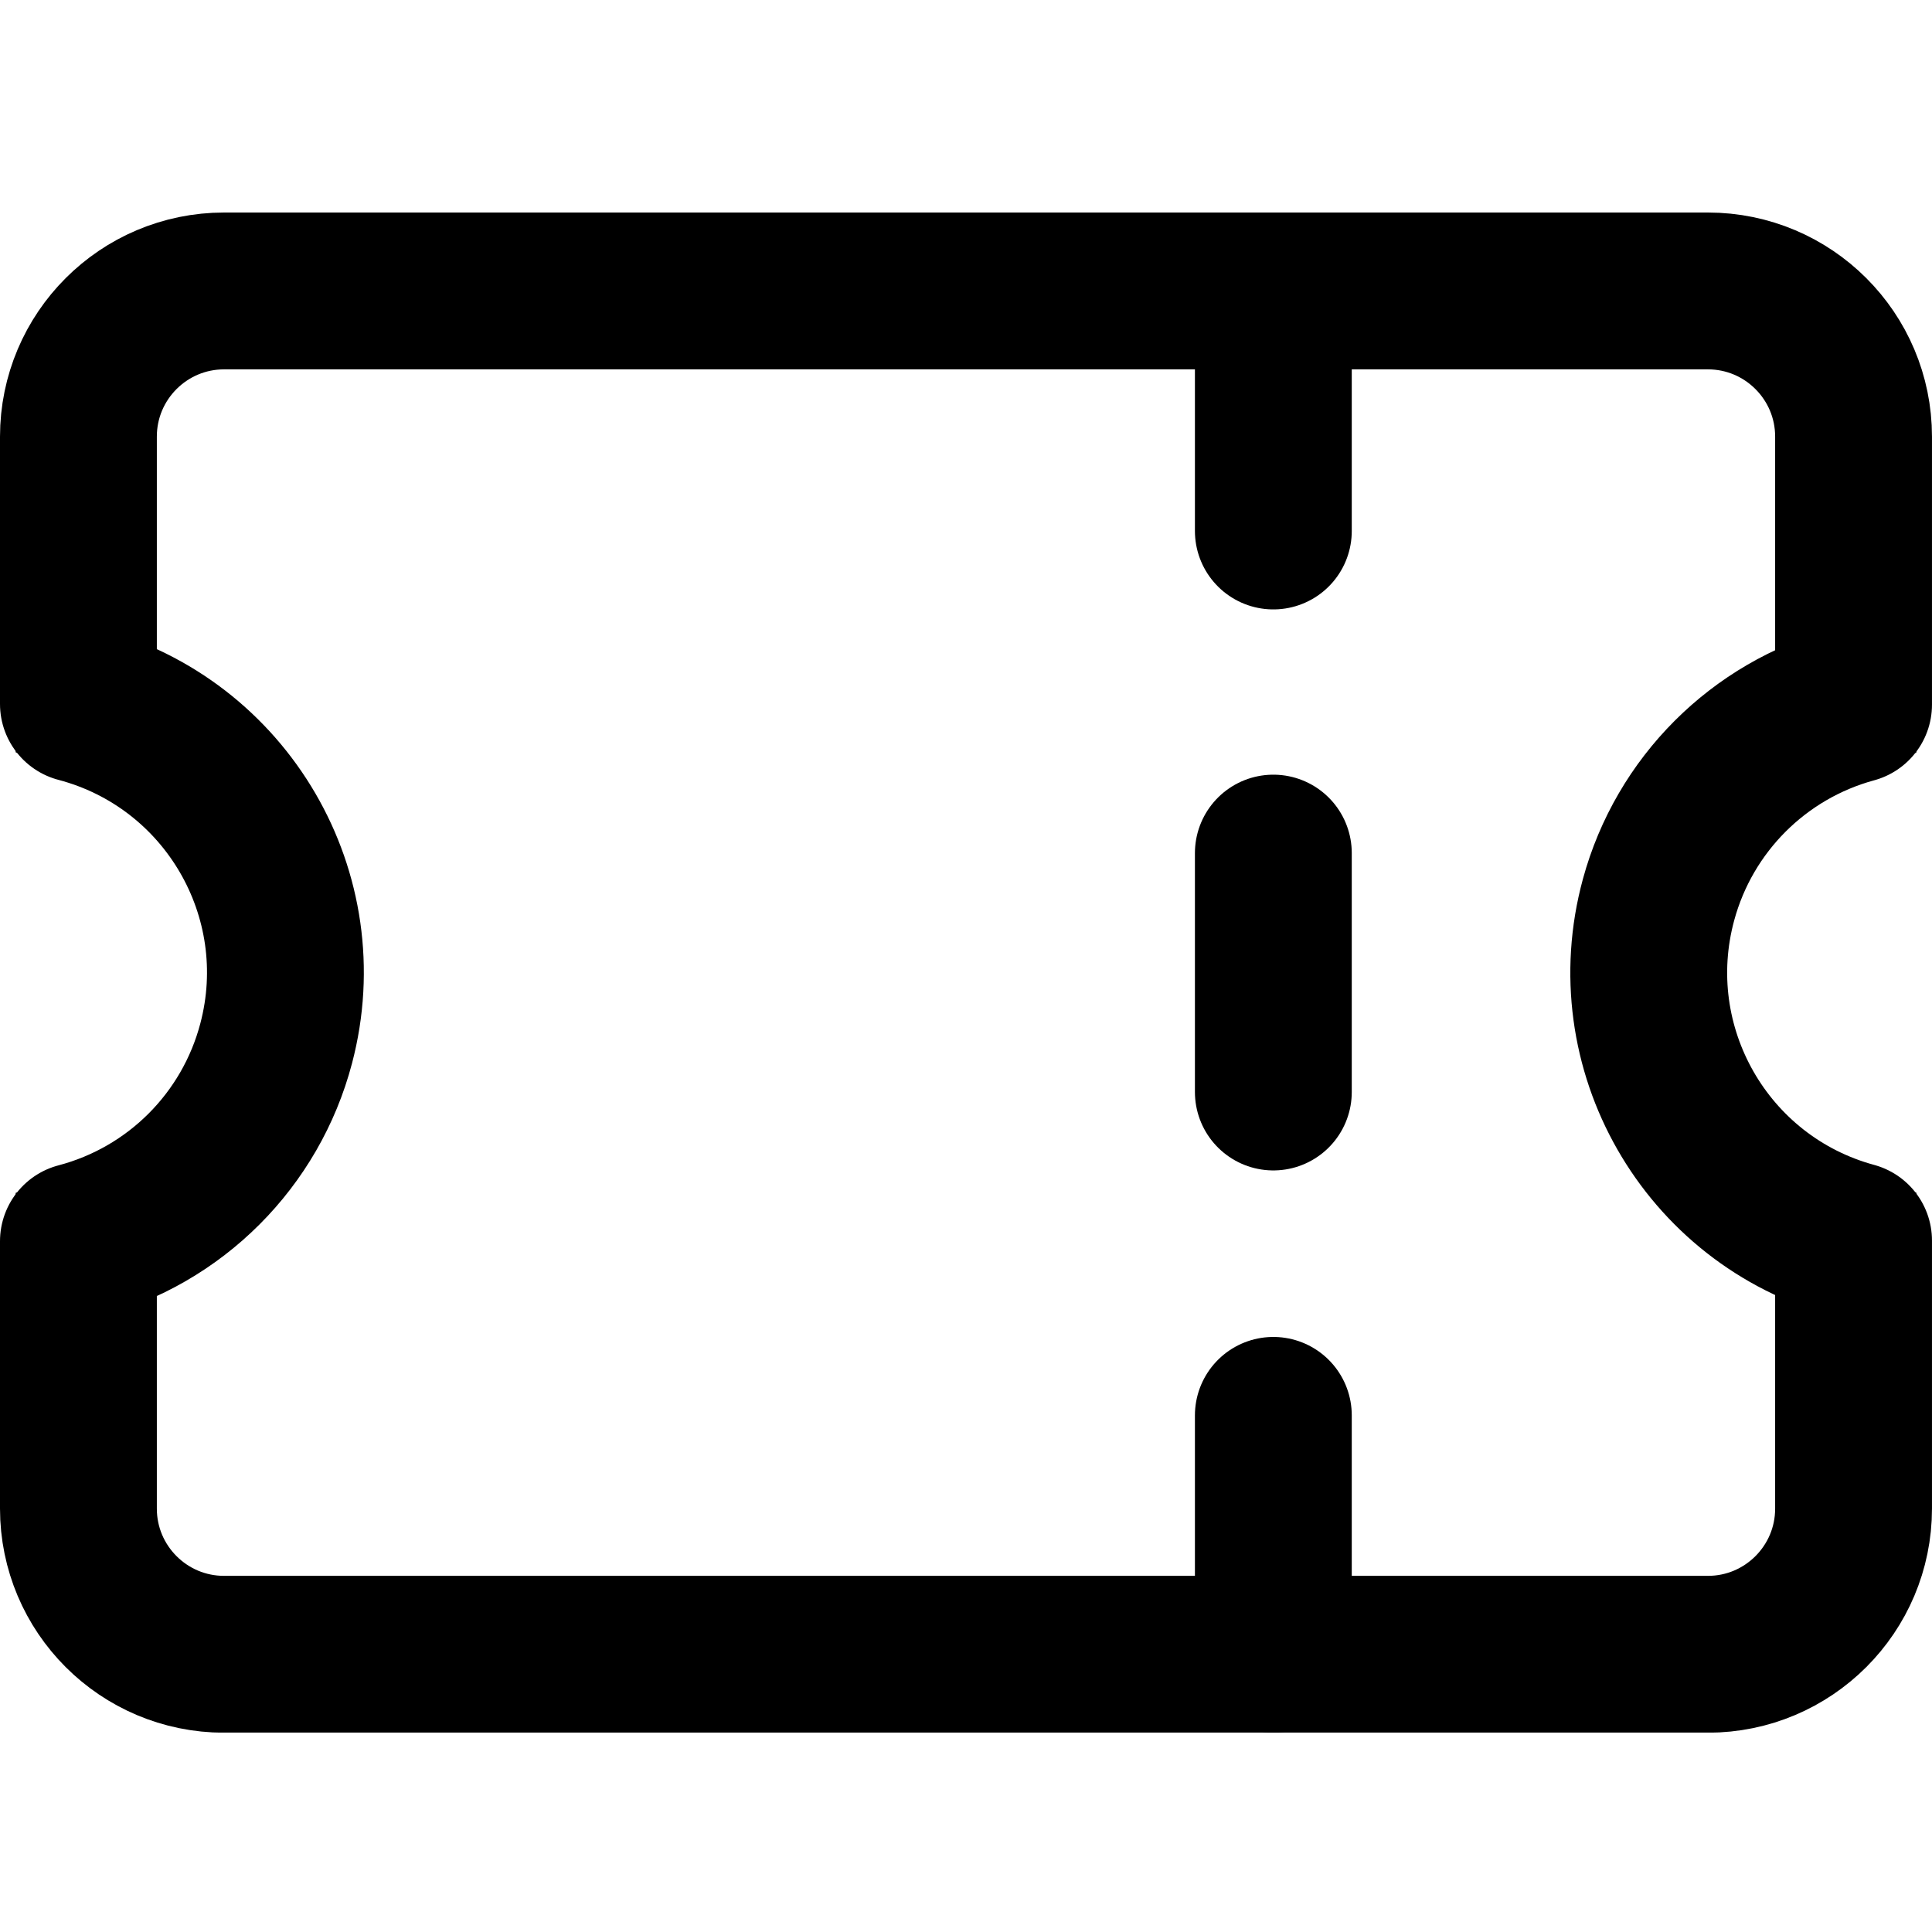
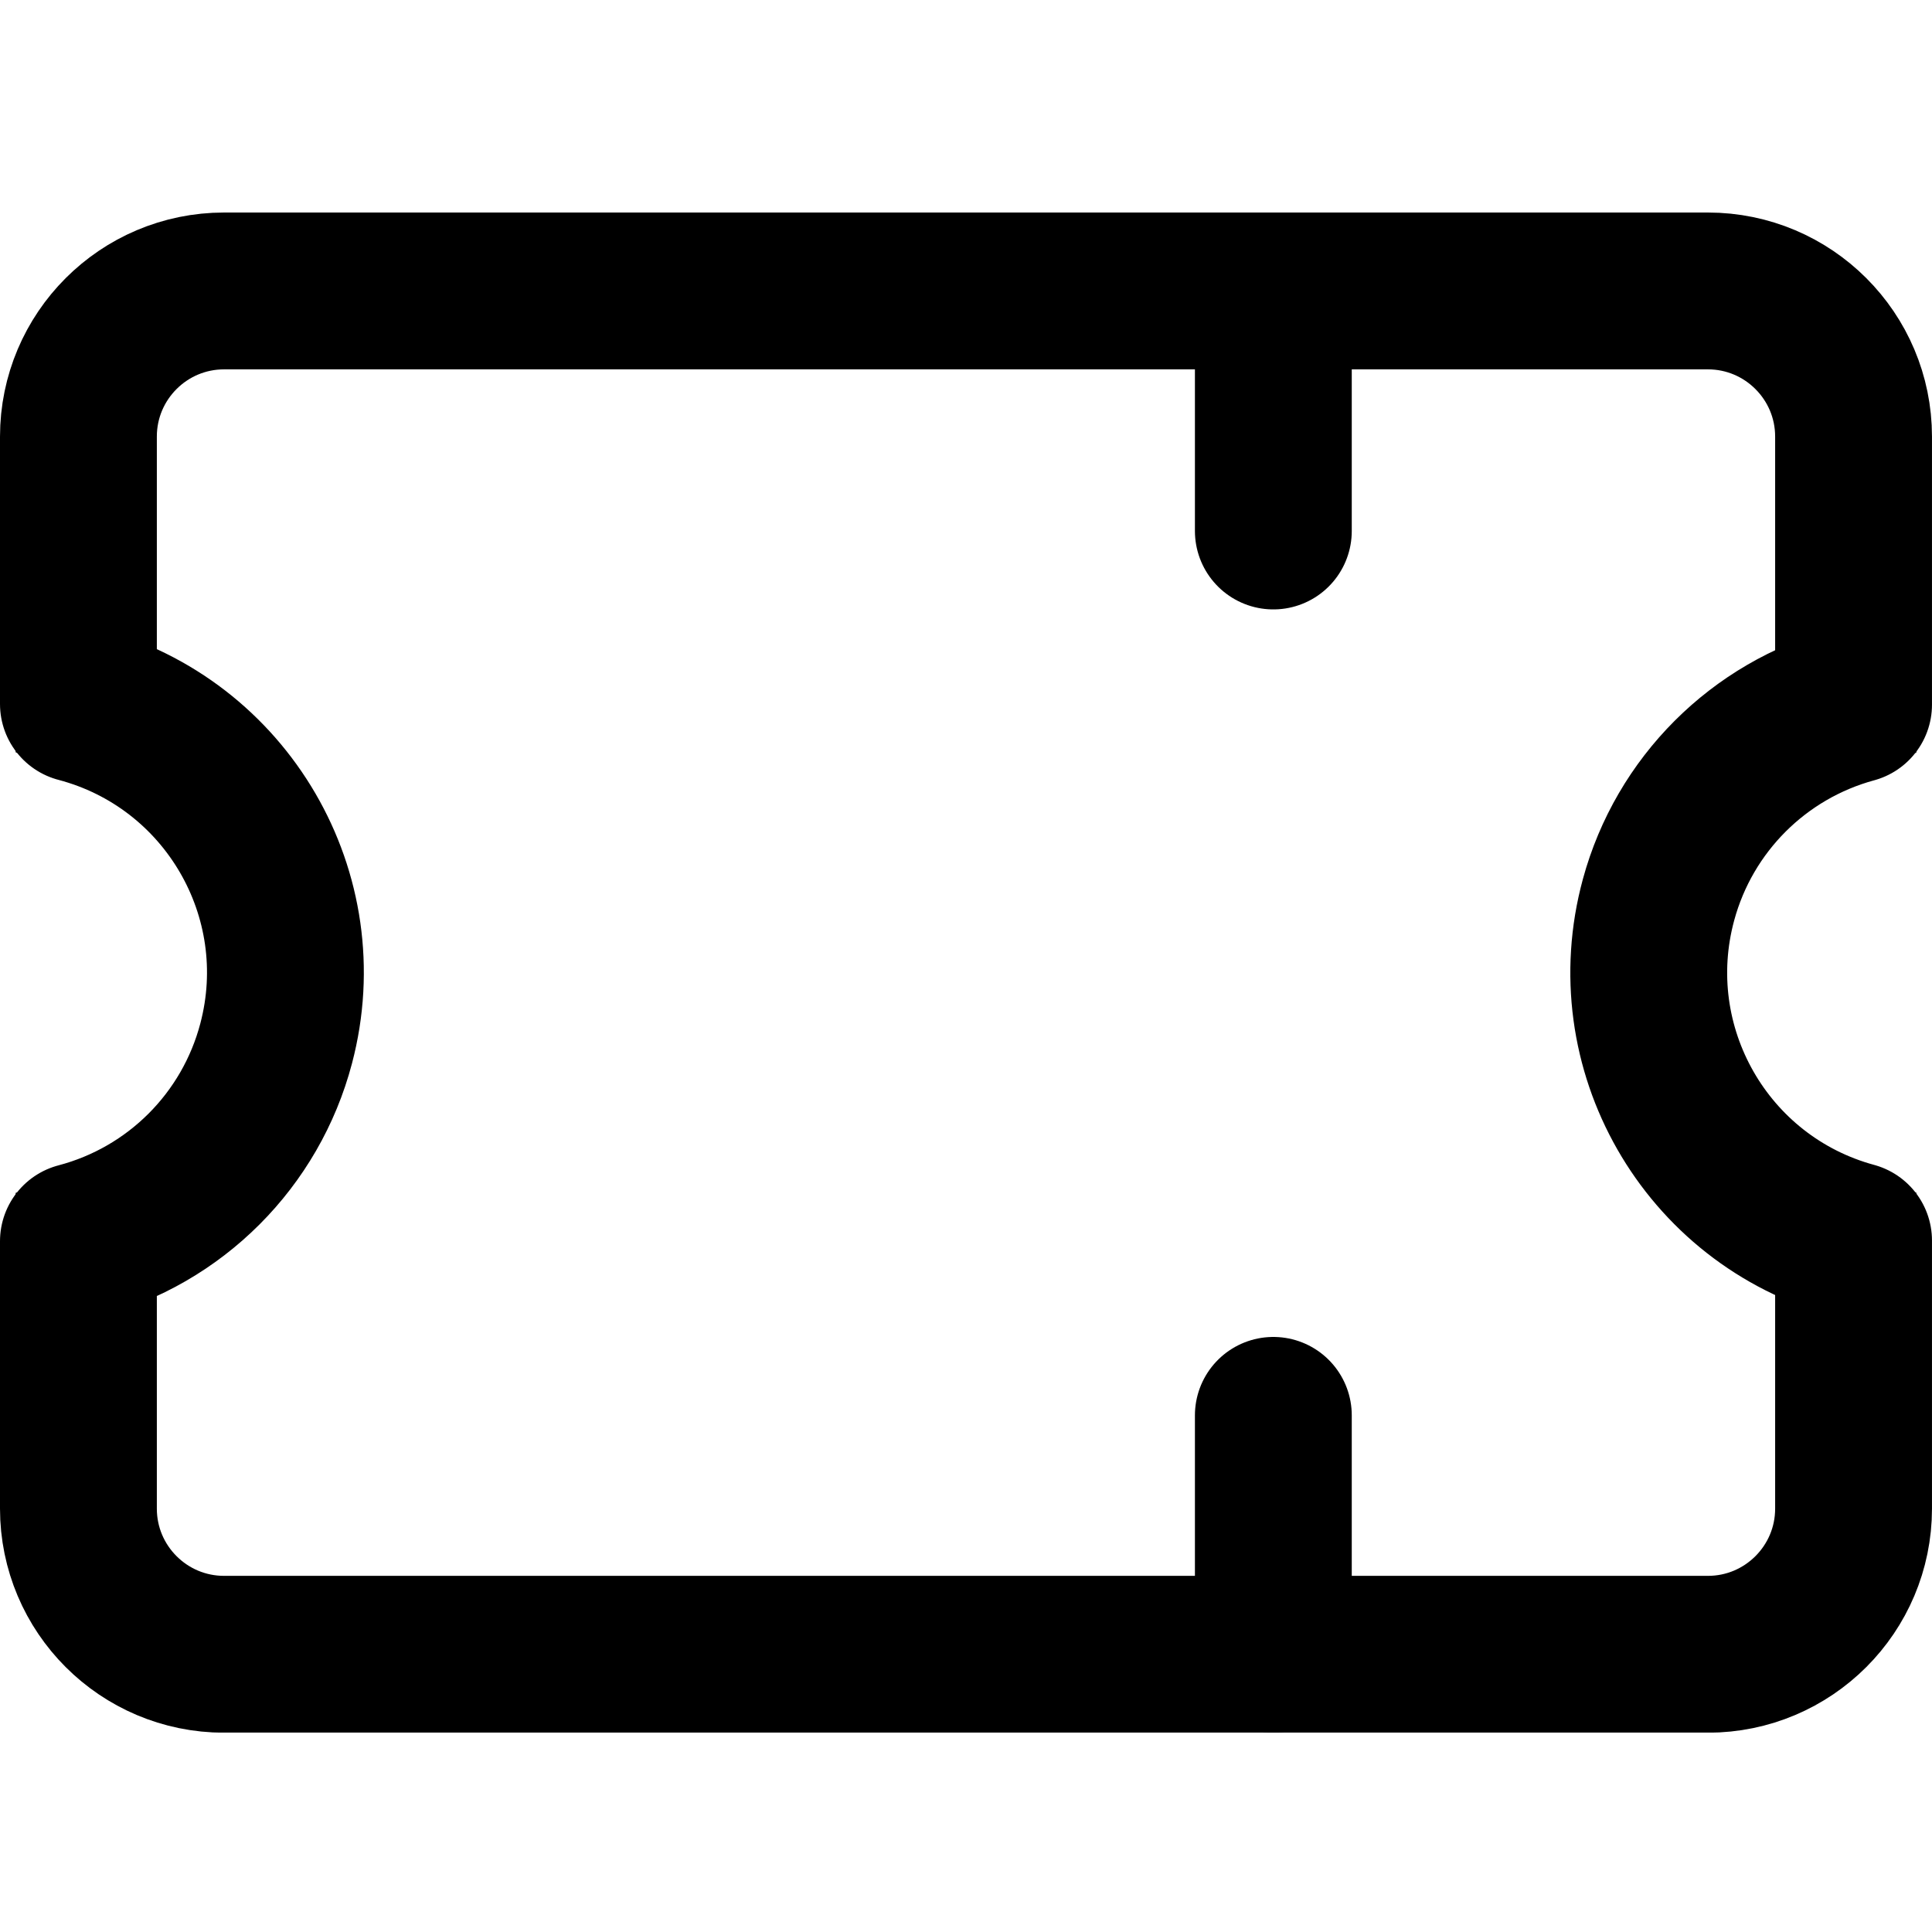
<svg xmlns="http://www.w3.org/2000/svg" width="100" height="100" viewBox="0 0 100 100" fill="none">
  <g clip-path="url(#clip0_1503_810)">
    <path d="M4.059 78.085C4.059 82.248 7.436 85.625 11.599 85.625H88.4C92.563 85.625 95.94 82.248 95.94 78.085V64.212C88.276 62.127 83.762 54.223 85.847 46.565C87.185 41.649 91.024 37.81 95.94 36.472V22.6C95.94 18.436 92.563 15.059 88.4 15.059H11.599C7.436 15.059 4.059 18.436 4.059 22.6V36.44C11.735 38.466 16.321 46.332 14.294 54.008C12.976 59.016 9.066 62.926 4.059 64.244V78.085Z" stroke="black" stroke-width="6.495" stroke-miterlimit="10" />
    <path d="M4.059 78.085C4.059 82.248 7.436 85.625 11.599 85.625H88.4C92.563 85.625 95.94 82.248 95.94 78.085V64.212C88.276 62.127 83.762 54.223 85.847 46.565C87.185 41.649 91.024 37.81 95.94 36.472V22.6C95.94 18.436 92.563 15.059 88.4 15.059H11.599C7.436 15.059 4.059 18.436 4.059 22.6V36.44C11.735 38.466 16.321 46.332 14.294 54.008C12.976 59.016 9.066 62.926 4.059 64.244V78.085Z" stroke="black" stroke-width="8.118" stroke-linecap="round" stroke-linejoin="round" />
    <path d="M65.908 15.118V27.484" stroke="black" stroke-width="8.118" stroke-linecap="round" stroke-linejoin="round" />
-     <path d="M65.908 44.156V56.522" stroke="black" stroke-width="8.118" stroke-linecap="round" stroke-linejoin="round" />
    <path d="M65.908 73.259V85.625" stroke="black" stroke-width="8.118" stroke-linecap="round" stroke-linejoin="round" />
  </g>
  <defs>
    <clipPath id="clip0_1503_810">
      <rect width="100" height="78.678" fill="white" transform="translate(0 11)" />
    </clipPath>
  </defs>
</svg>